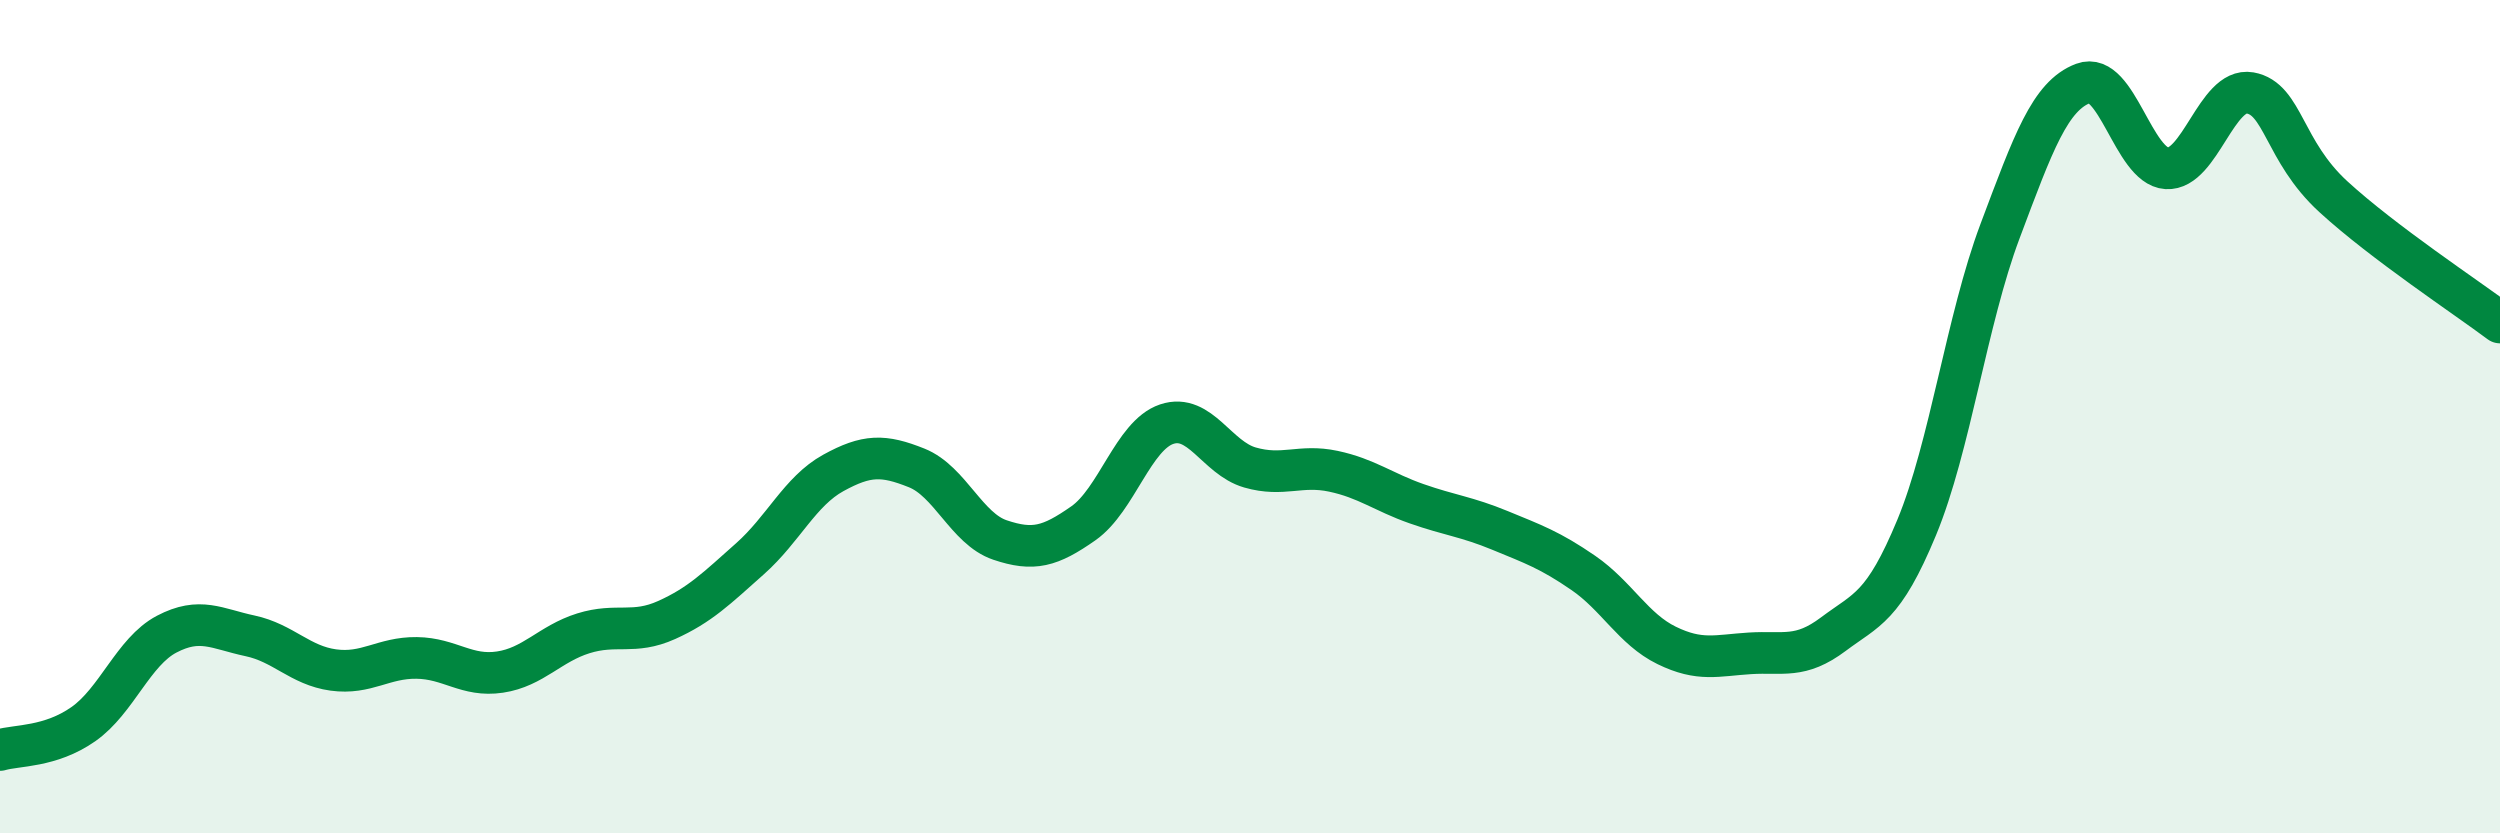
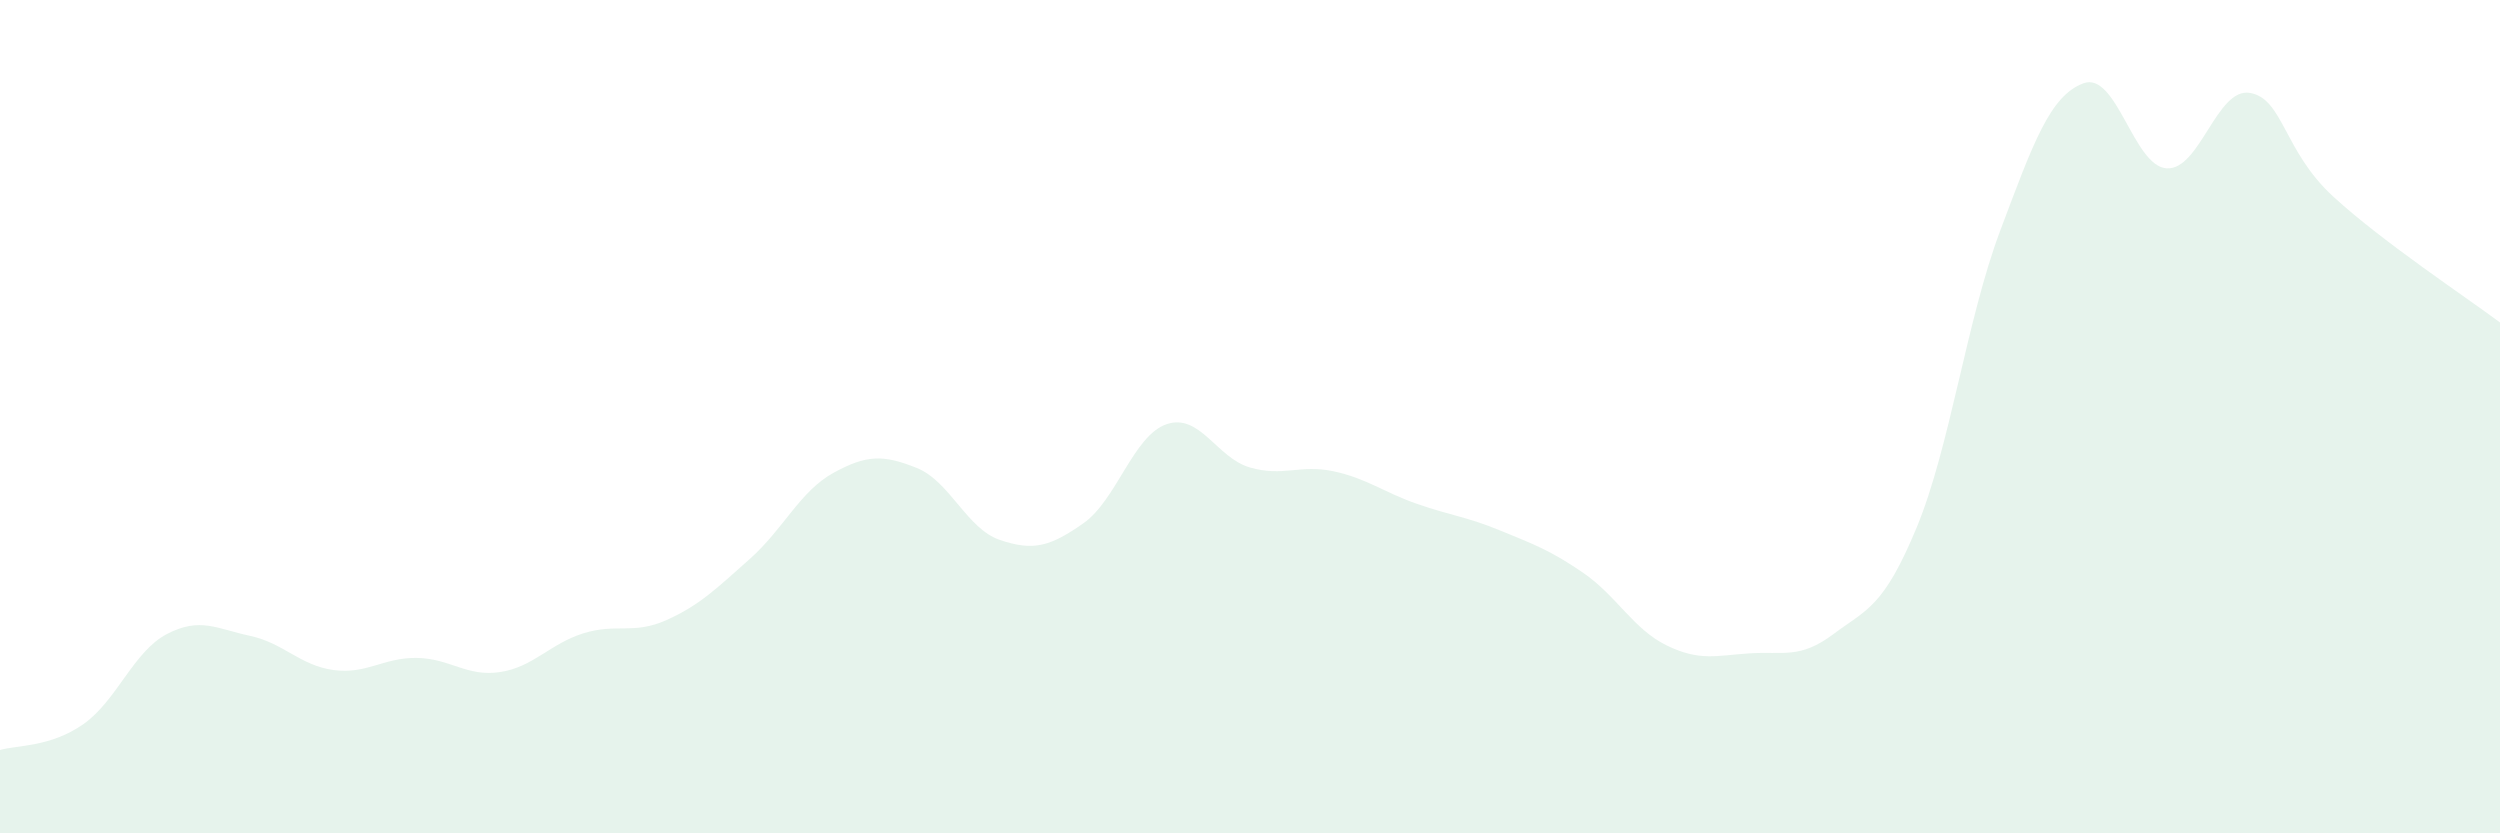
<svg xmlns="http://www.w3.org/2000/svg" width="60" height="20" viewBox="0 0 60 20">
  <path d="M 0,18 C 0.4,17.88 1.2,17.94 2,17.38 C 2.8,16.82 3.2,15.64 4,15.22 C 4.8,14.8 5.2,15.09 6,15.26 C 6.8,15.43 7.2,15.97 8,16.08 C 8.8,16.19 9.2,15.78 10,15.79 C 10.8,15.8 11.2,16.25 12,16.13 C 12.8,16.01 13.2,15.45 14,15.2 C 14.8,14.95 15.2,15.24 16,14.88 C 16.8,14.52 17.2,14.12 18,13.41 C 18.8,12.7 19.2,11.79 20,11.35 C 20.8,10.91 21.2,10.91 22,11.23 C 22.8,11.55 23.2,12.69 24,12.96 C 24.8,13.23 25.2,13.12 26,12.56 C 26.8,12 27.2,10.45 28,10.18 C 28.8,9.91 29.2,10.99 30,11.22 C 30.8,11.45 31.2,11.14 32,11.31 C 32.8,11.48 33.2,11.81 34,12.09 C 34.8,12.37 35.2,12.4 36,12.73 C 36.8,13.06 37.2,13.2 38,13.75 C 38.8,14.3 39.2,15.1 40,15.49 C 40.8,15.88 41.2,15.73 42,15.68 C 42.8,15.63 43.2,15.82 44,15.22 C 44.8,14.62 45.2,14.59 46,12.66 C 46.8,10.73 47.2,7.68 48,5.55 C 48.8,3.42 49.2,2.3 50,2 C 50.8,1.7 51.2,3.99 52,4.04 C 52.8,4.09 53.2,2.09 54,2.23 C 54.8,2.37 54.8,3.62 56,4.72 C 57.2,5.82 59.2,7.14 60,7.74L60 20L0 20Z" fill="#008740" opacity="0.1" stroke-linecap="round" stroke-linejoin="round" />
-   <path d="M 0,18 C 0.4,17.88 1.2,17.94 2,17.38 C 2.8,16.82 3.2,15.64 4,15.22 C 4.8,14.8 5.2,15.09 6,15.26 C 6.8,15.43 7.2,15.97 8,16.08 C 8.8,16.19 9.2,15.78 10,15.79 C 10.8,15.8 11.2,16.25 12,16.13 C 12.8,16.01 13.2,15.45 14,15.2 C 14.8,14.95 15.2,15.24 16,14.88 C 16.8,14.52 17.2,14.12 18,13.41 C 18.8,12.7 19.2,11.79 20,11.35 C 20.8,10.91 21.2,10.91 22,11.23 C 22.8,11.55 23.2,12.69 24,12.96 C 24.8,13.23 25.2,13.12 26,12.56 C 26.8,12 27.2,10.45 28,10.18 C 28.8,9.91 29.2,10.99 30,11.22 C 30.8,11.45 31.2,11.14 32,11.31 C 32.8,11.48 33.2,11.81 34,12.09 C 34.8,12.37 35.2,12.4 36,12.73 C 36.8,13.06 37.2,13.2 38,13.75 C 38.8,14.3 39.2,15.1 40,15.49 C 40.8,15.88 41.2,15.73 42,15.68 C 42.8,15.63 43.2,15.82 44,15.22 C 44.8,14.62 45.2,14.59 46,12.66 C 46.8,10.73 47.2,7.68 48,5.55 C 48.8,3.42 49.2,2.3 50,2 C 50.8,1.7 51.2,3.99 52,4.04 C 52.8,4.09 53.2,2.09 54,2.23 C 54.8,2.37 54.8,3.62 56,4.72 C 57.2,5.82 59.2,7.14 60,7.74" stroke="#008740" stroke-width="1" fill="none" stroke-linecap="round" stroke-linejoin="round" />
</svg>